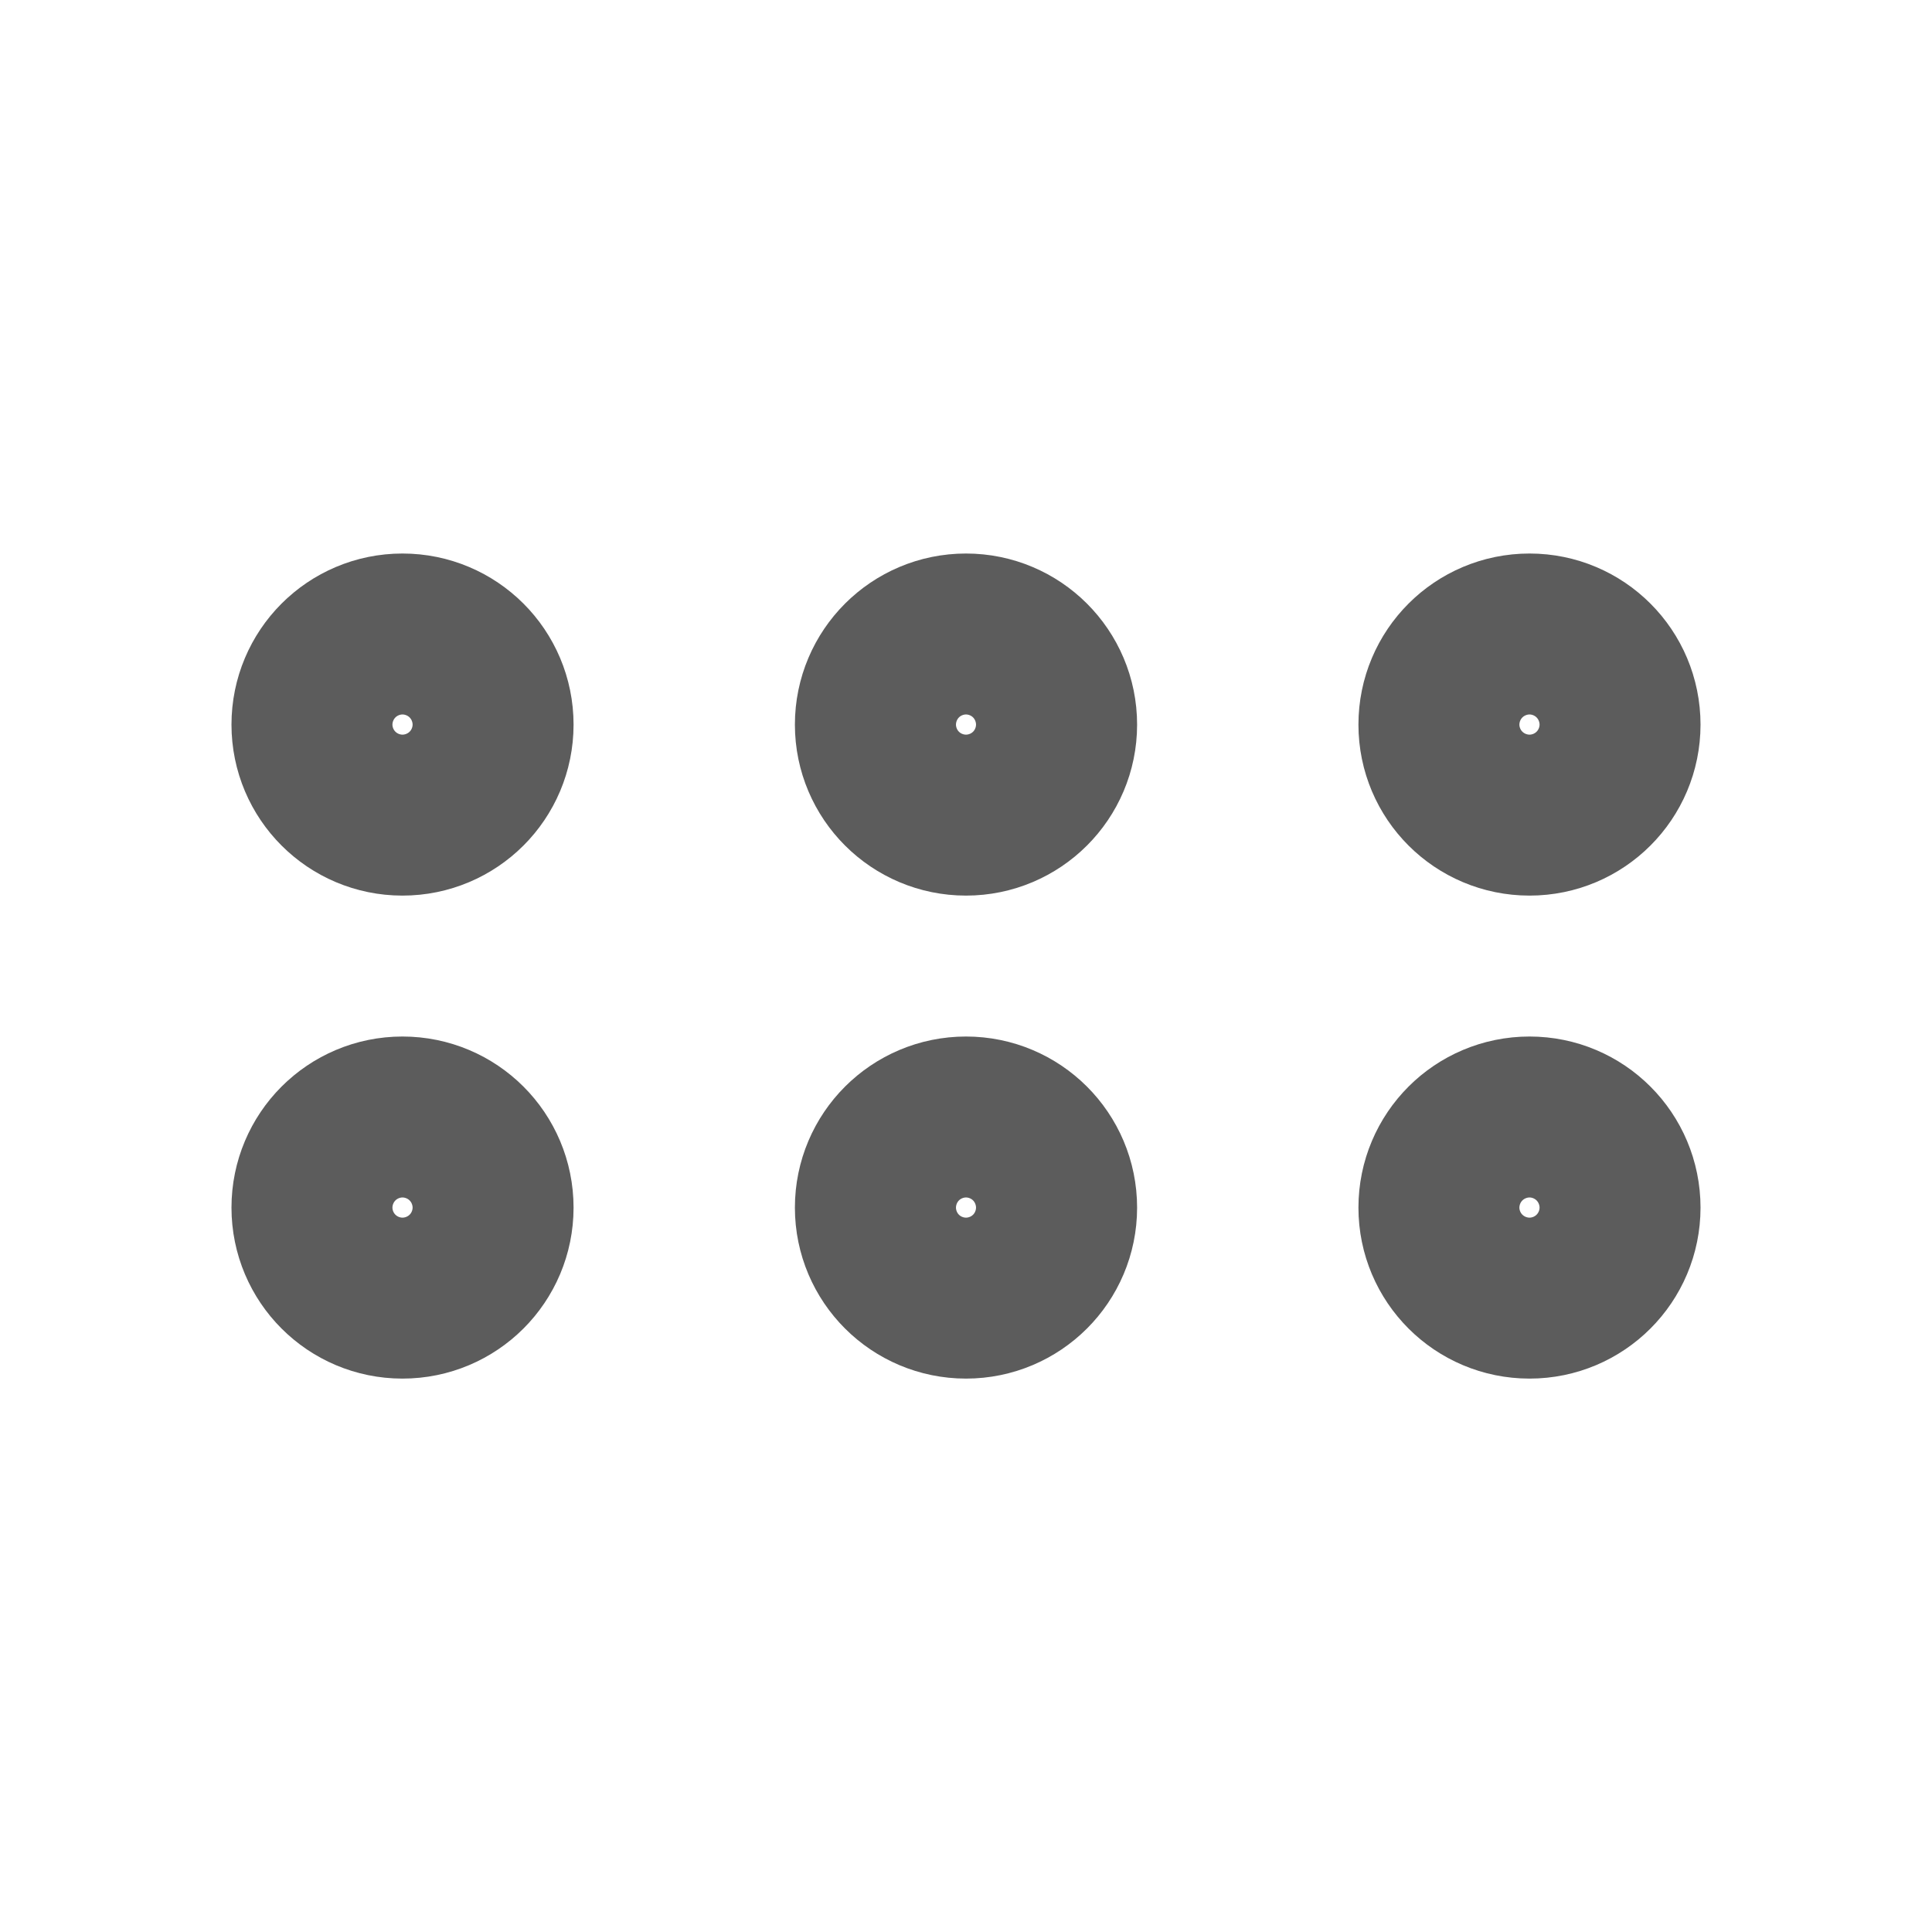
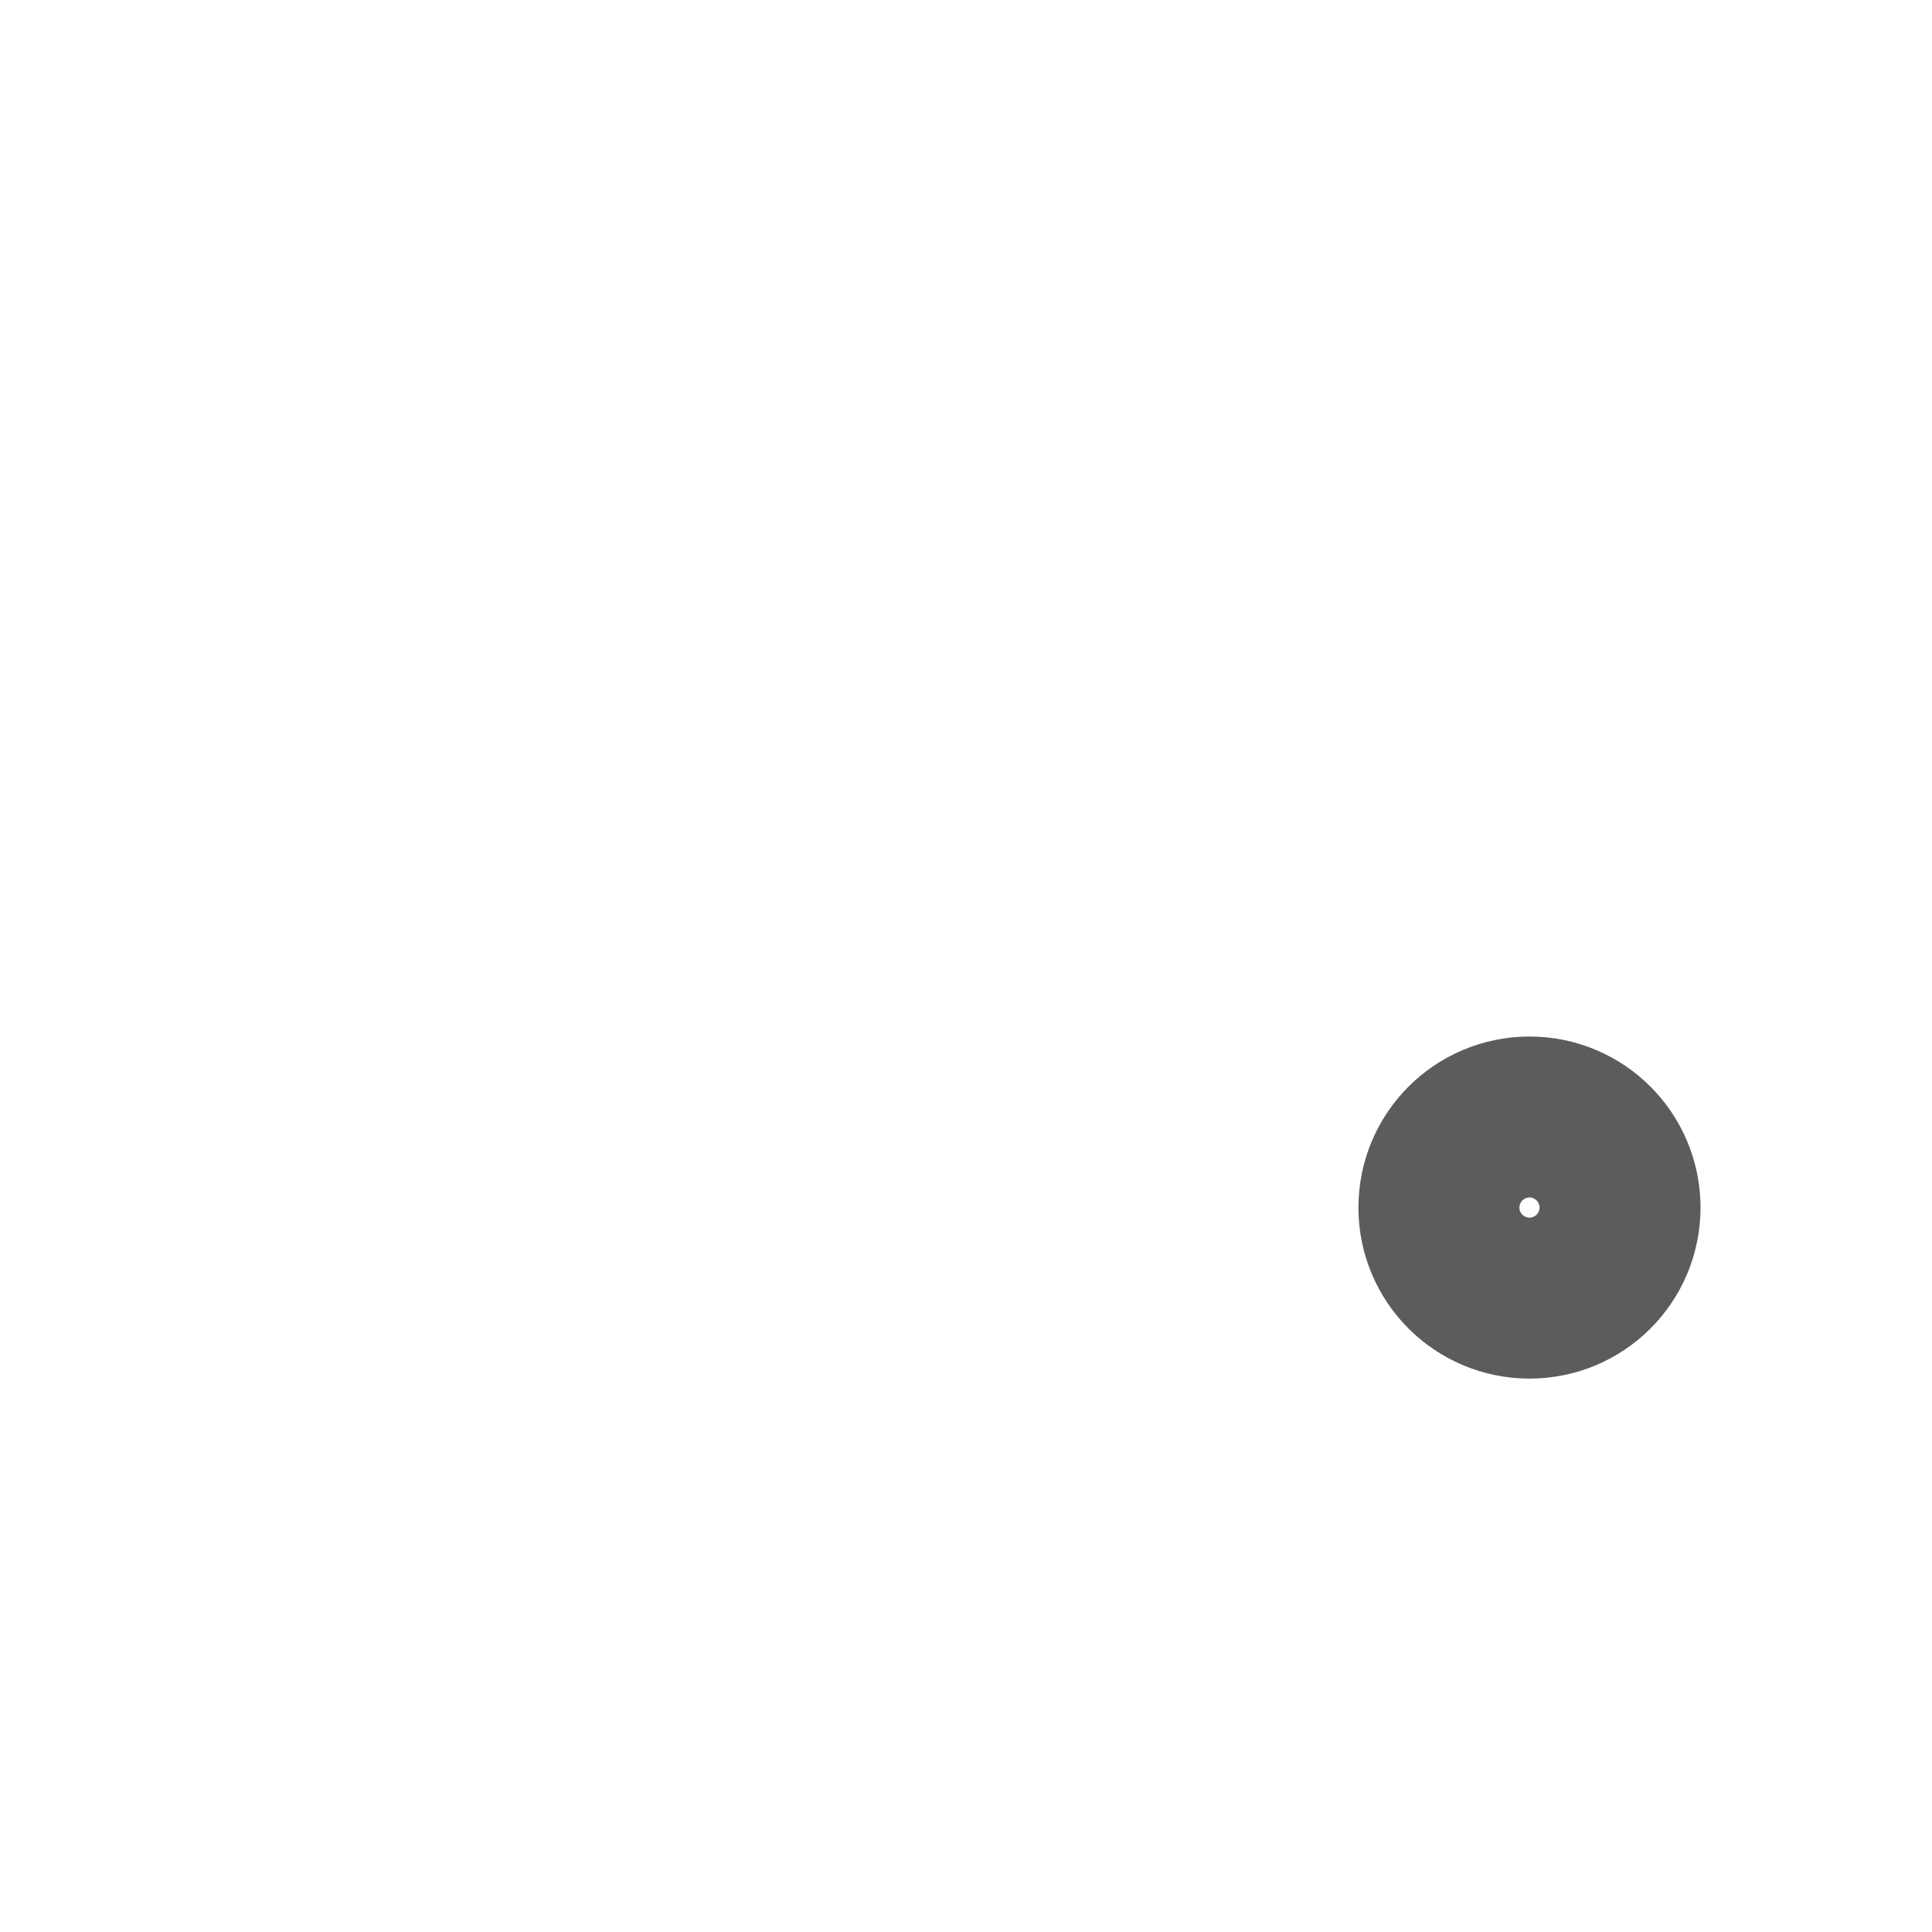
<svg xmlns="http://www.w3.org/2000/svg" width="16" height="16" viewBox="0 0 16 16" fill="none">
-   <path d="M7.333 6.001C7.333 6.369 7.632 6.667 8 6.667C8.368 6.667 8.667 6.369 8.667 6.001C8.667 5.632 8.368 5.334 8 5.334C7.632 5.334 7.333 5.632 7.333 6.001Z" stroke="#5C5C5C" stroke-width="1.5" stroke-linecap="round" stroke-linejoin="round" />
-   <path d="M12 6.001C12 6.369 12.298 6.667 12.667 6.667C13.035 6.667 13.333 6.369 13.333 6.001C13.333 5.632 13.035 5.334 12.667 5.334C12.298 5.334 12 5.632 12 6.001Z" stroke="#5C5C5C" stroke-width="1.5" stroke-linecap="round" stroke-linejoin="round" />
-   <path d="M2.667 6.001C2.667 6.369 2.965 6.667 3.333 6.667C3.702 6.667 4 6.369 4 6.001C4 5.632 3.702 5.334 3.333 5.334C2.965 5.334 2.667 5.632 2.667 6.001Z" stroke="#5C5C5C" stroke-width="1.5" stroke-linecap="round" stroke-linejoin="round" />
-   <path d="M7.333 10.001C7.333 10.369 7.632 10.667 8 10.667C8.368 10.667 8.667 10.369 8.667 10.001C8.667 9.632 8.368 9.334 8 9.334C7.632 9.334 7.333 9.632 7.333 10.001Z" stroke="#5C5C5C" stroke-width="1.5" stroke-linecap="round" stroke-linejoin="round" />
  <path d="M12 10.001C12 10.369 12.298 10.667 12.667 10.667C13.035 10.667 13.333 10.369 13.333 10.001C13.333 9.632 13.035 9.334 12.667 9.334C12.298 9.334 12 9.632 12 10.001Z" stroke="#5C5C5C" stroke-width="1.5" stroke-linecap="round" stroke-linejoin="round" />
-   <path d="M2.667 10.001C2.667 10.369 2.965 10.667 3.333 10.667C3.702 10.667 4 10.369 4 10.001C4 9.632 3.702 9.334 3.333 9.334C2.965 9.334 2.667 9.632 2.667 10.001Z" stroke="#5C5C5C" stroke-width="1.5" stroke-linecap="round" stroke-linejoin="round" />
</svg>